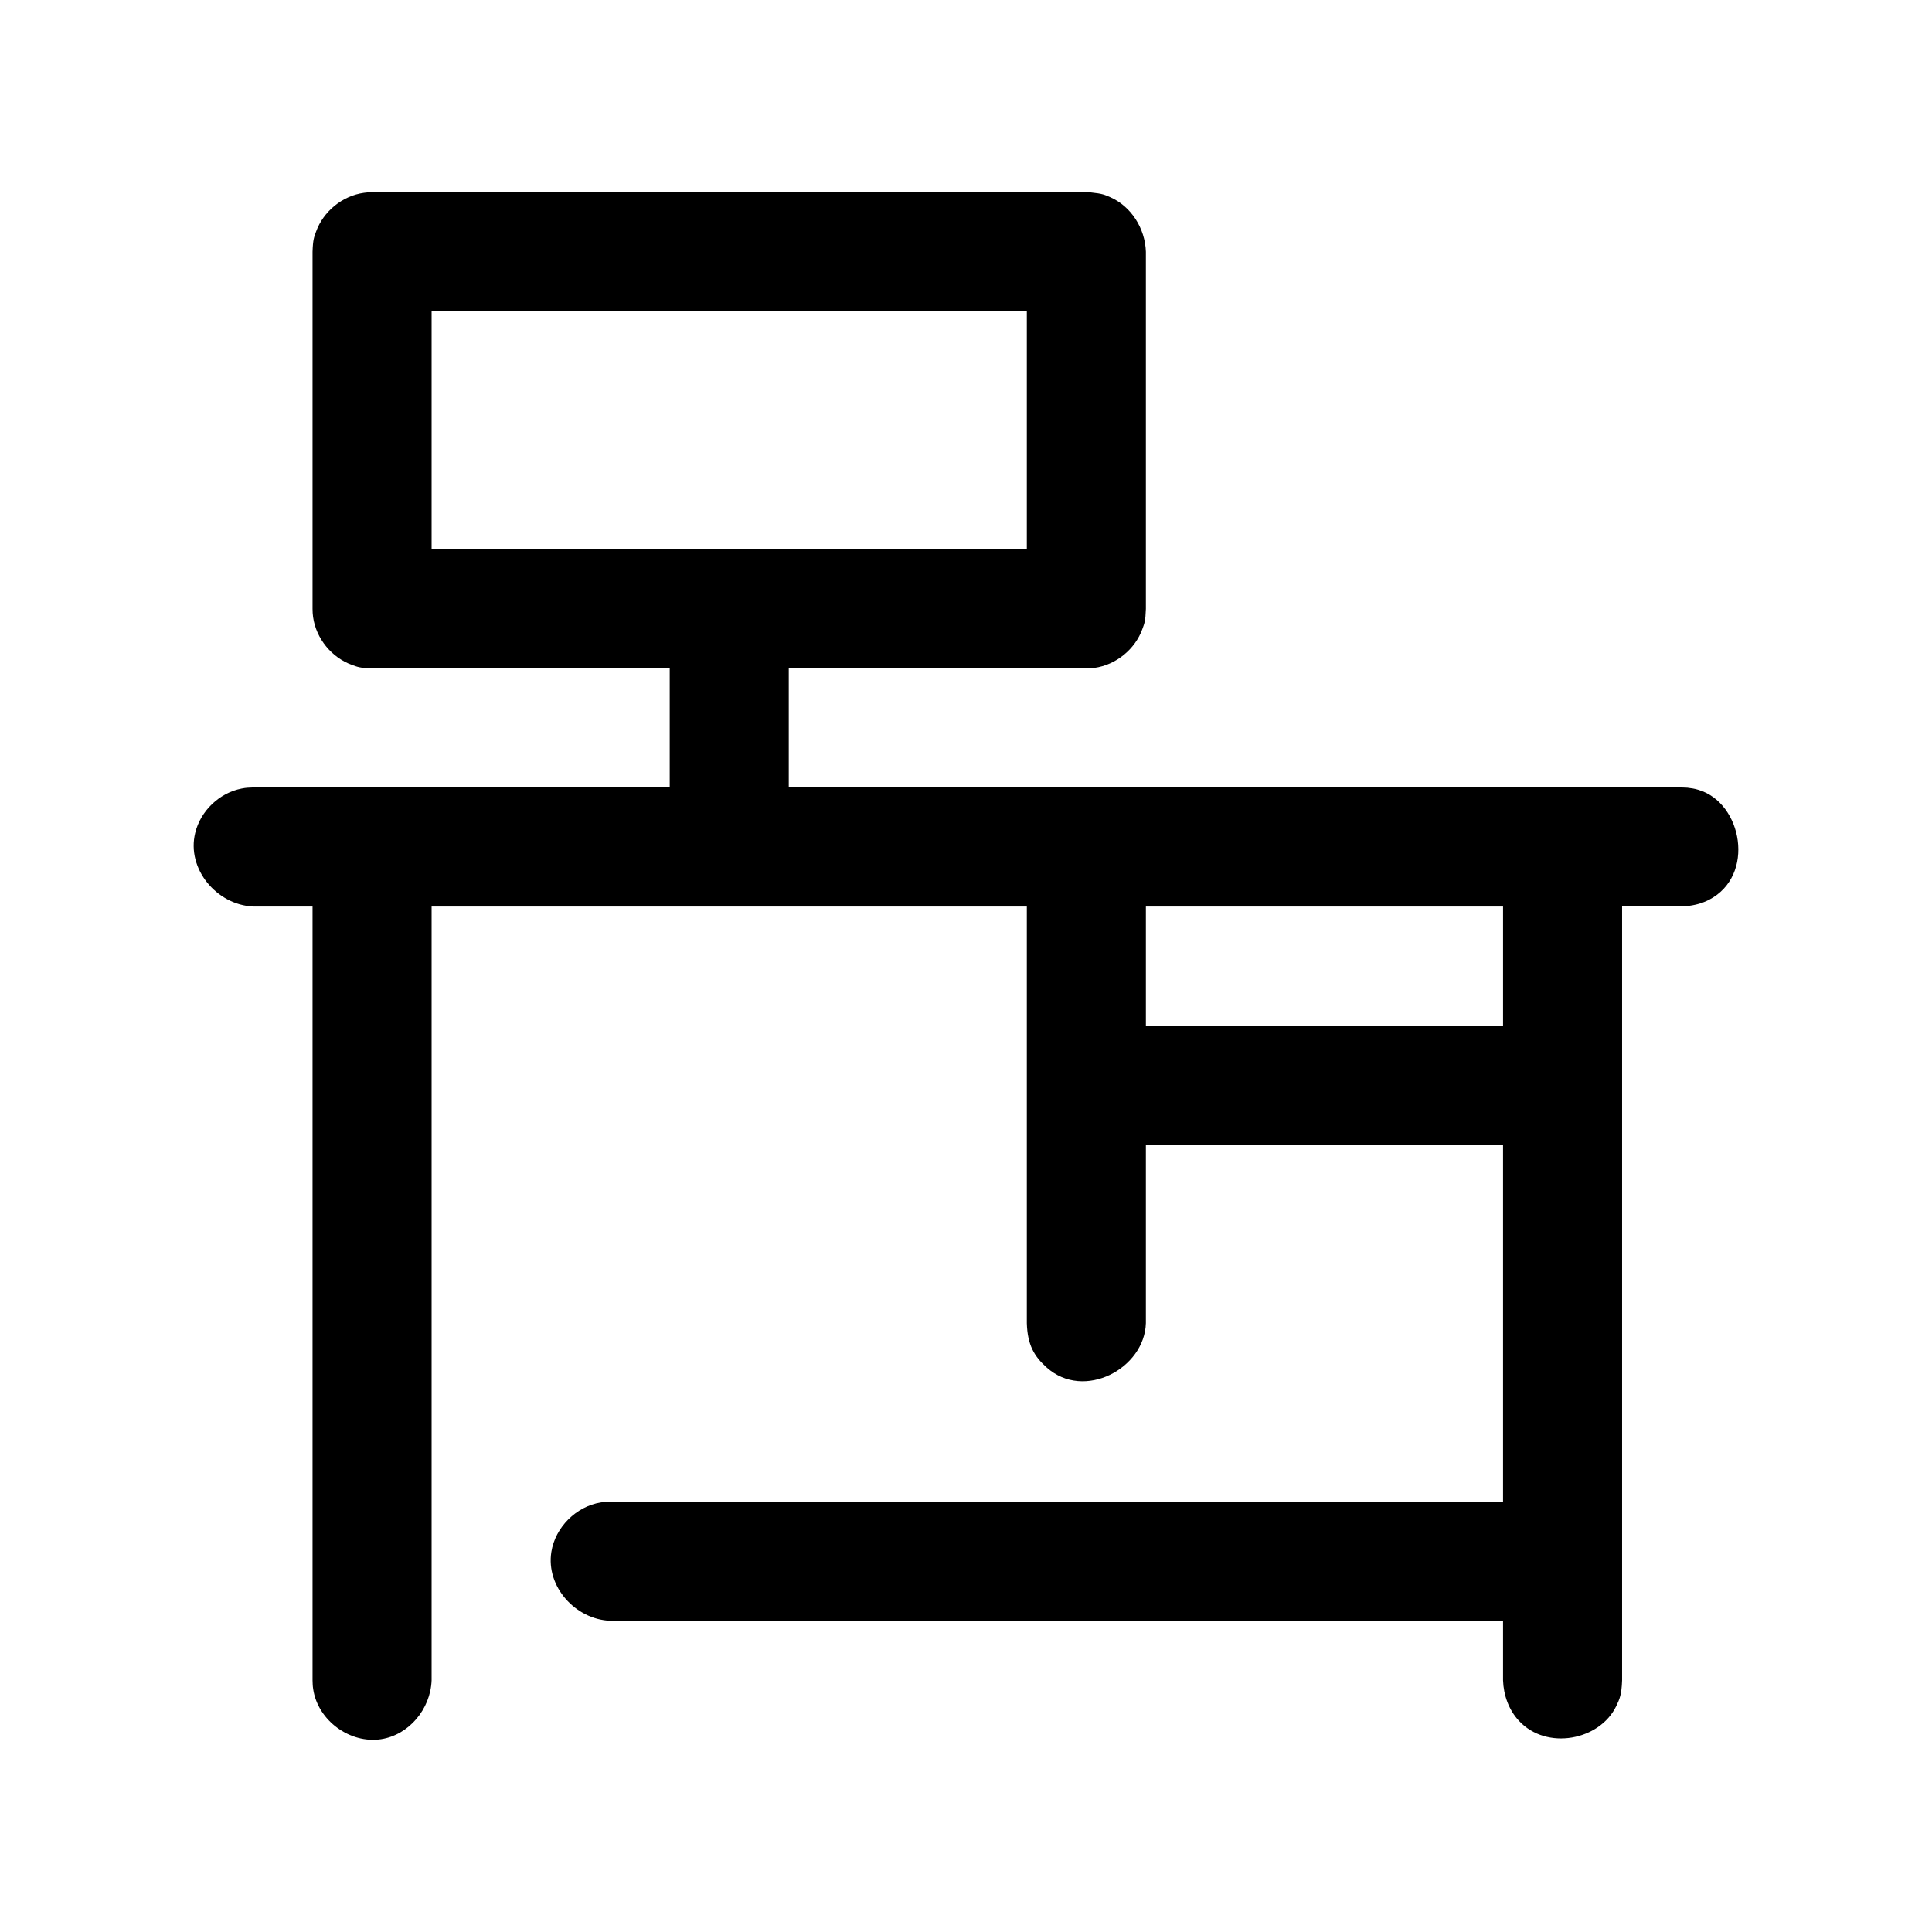
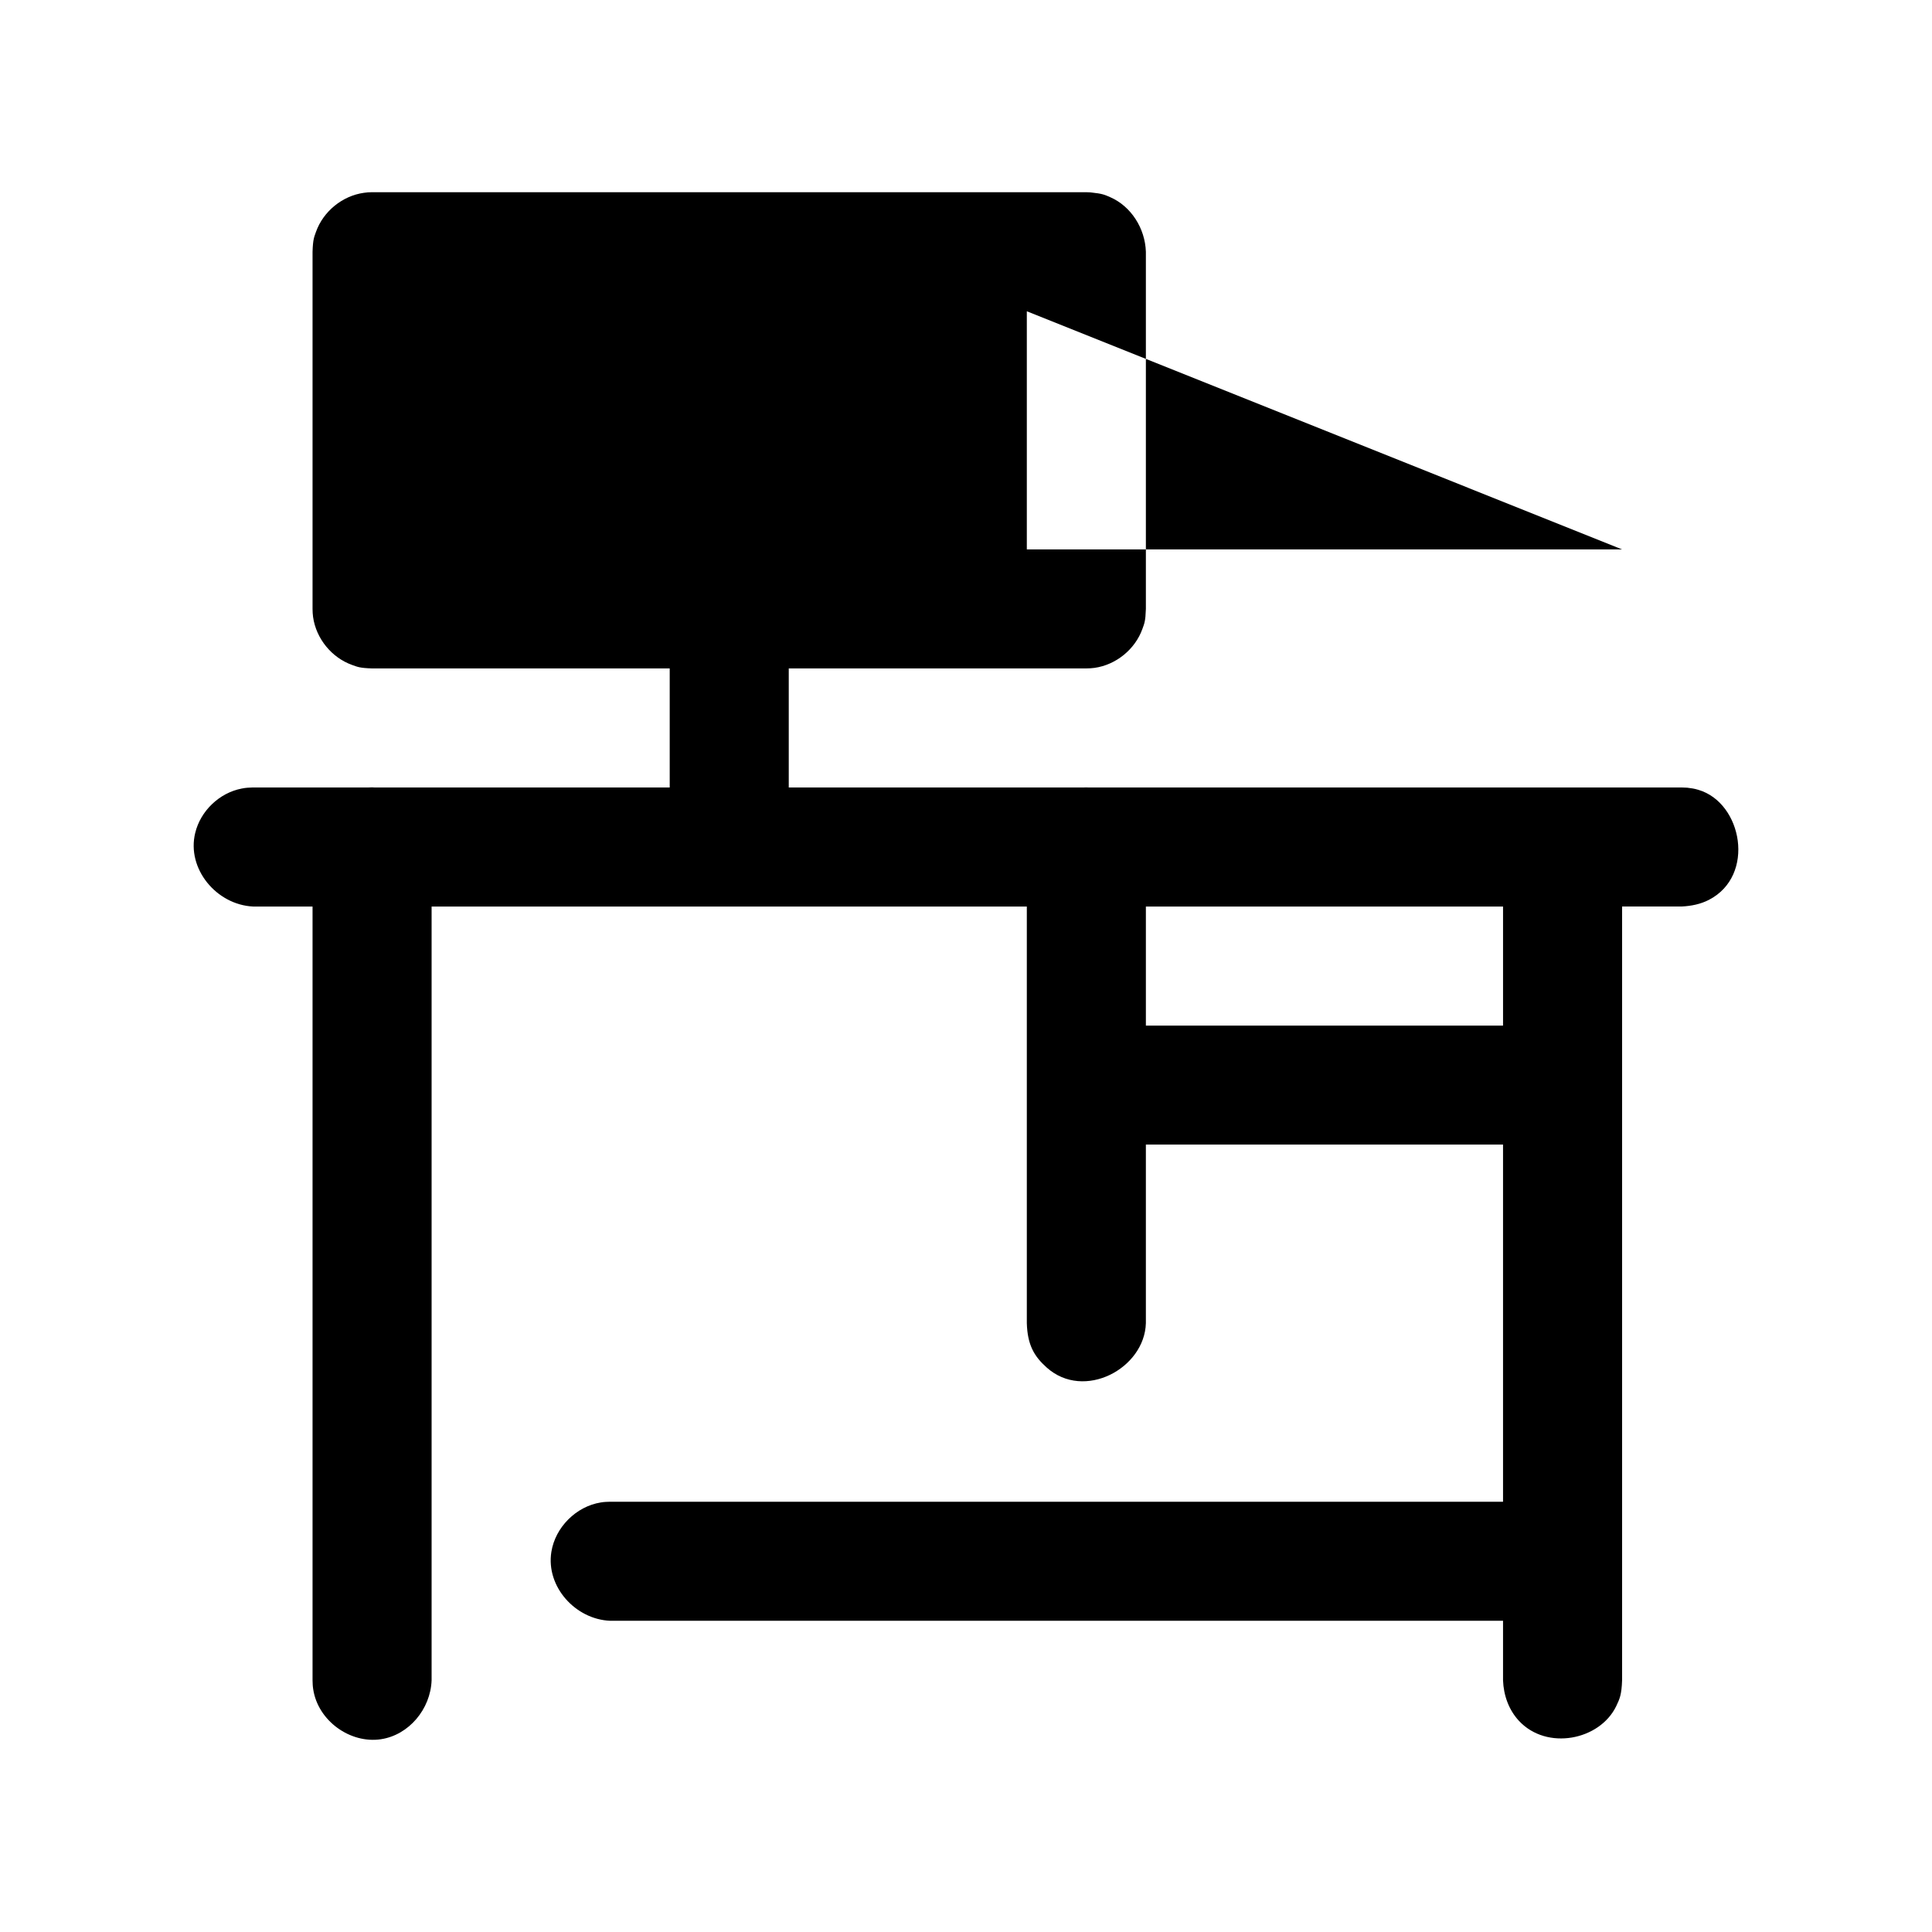
<svg xmlns="http://www.w3.org/2000/svg" fill="#000000" width="800px" height="800px" version="1.1" viewBox="144 144 512 512">
-   <path d="m321.48 321.14h-78.879c-3.305-0.109-3.856-0.41-5.273-0.914-5.414-1.922-9.555-6.977-10.359-12.723-0.125-0.945-0.109-1.18-0.141-2.141v-94.652c0.109-3.305 0.41-3.84 0.914-5.273 1.922-5.398 6.977-9.555 12.723-10.344 0.945-0.141 1.18-0.125 2.141-0.156h189.29c0.363 0.016 0.723 0.031 1.086 0.047 3.289 0.332 3.809 0.66 5.211 1.258 5.574 2.426 9.273 8.281 9.477 14.469v94.652c-0.109 3.305-0.395 3.856-0.914 5.289-1.922 5.398-6.977 9.539-12.707 10.344-0.961 0.125-1.195 0.109-2.156 0.141h-78.863v31.551h78.23c0.488-0.031 0.805-0.016 1.07 0h157.32l1.496 0.062c1.324 0.188 1.668 0.188 2.945 0.566 11.637 3.418 15.242 22.75 2.785 29.156-2.219 1.148-4.691 1.637-7.227 1.762h-15.777v205.07c-0.141 3.84-0.629 4.894-1.559 6.848-4.359 9.035-18.406 11.84-25.789 3.871-2.676-2.883-4.062-6.754-4.203-10.723v-15.777h-236.62c-9.18-0.363-17.051-9.02-15.586-18.246 1.039-6.551 6.582-12.074 13.113-13.113 1.086-0.172 1.371-0.141 2.473-0.188h236.62v-94.652h-94.652v47.328c-0.332 12.012-16.375 20.625-26.277 11.762-3.32-2.961-5.102-5.984-5.273-11.762v-110.41h-157.74v205.07c-0.285 7.621-6.016 14.484-13.43 15.602-8.141 1.227-16.688-4.879-17.949-13.258-0.156-1.039-0.125-1.309-0.172-2.348v-205.07h-15.777c-9.684-0.473-17.633-9.996-15.32-19.492 1.402-5.84 6.406-10.645 12.344-11.777 1.309-0.25 1.652-0.219 2.977-0.285h30.715c0.645-0.047 1.055-0.031 1.402 0h78.312v-31.551zm126.19 63.102v31.551h94.652v-31.551zm-31.551-157.75h-157.74v63.102h157.74z" />
+   <path d="m321.48 321.14h-78.879c-3.305-0.109-3.856-0.41-5.273-0.914-5.414-1.922-9.555-6.977-10.359-12.723-0.125-0.945-0.109-1.18-0.141-2.141v-94.652c0.109-3.305 0.41-3.84 0.914-5.273 1.922-5.398 6.977-9.555 12.723-10.344 0.945-0.141 1.18-0.125 2.141-0.156h189.29c0.363 0.016 0.723 0.031 1.086 0.047 3.289 0.332 3.809 0.66 5.211 1.258 5.574 2.426 9.273 8.281 9.477 14.469v94.652c-0.109 3.305-0.395 3.856-0.914 5.289-1.922 5.398-6.977 9.539-12.707 10.344-0.961 0.125-1.195 0.109-2.156 0.141h-78.863v31.551h78.23c0.488-0.031 0.805-0.016 1.07 0h157.32l1.496 0.062c1.324 0.188 1.668 0.188 2.945 0.566 11.637 3.418 15.242 22.75 2.785 29.156-2.219 1.148-4.691 1.637-7.227 1.762h-15.777v205.07c-0.141 3.84-0.629 4.894-1.559 6.848-4.359 9.035-18.406 11.84-25.789 3.871-2.676-2.883-4.062-6.754-4.203-10.723v-15.777h-236.62c-9.18-0.363-17.051-9.02-15.586-18.246 1.039-6.551 6.582-12.074 13.113-13.113 1.086-0.172 1.371-0.141 2.473-0.188h236.62v-94.652h-94.652v47.328c-0.332 12.012-16.375 20.625-26.277 11.762-3.32-2.961-5.102-5.984-5.273-11.762v-110.41h-157.74v205.07c-0.285 7.621-6.016 14.484-13.43 15.602-8.141 1.227-16.688-4.879-17.949-13.258-0.156-1.039-0.125-1.309-0.172-2.348v-205.07h-15.777c-9.684-0.473-17.633-9.996-15.32-19.492 1.402-5.84 6.406-10.645 12.344-11.777 1.309-0.25 1.652-0.219 2.977-0.285h30.715c0.645-0.047 1.055-0.031 1.402 0h78.312v-31.551zm126.19 63.102v31.551h94.652v-31.551zm-31.551-157.75v63.102h157.74z" />
</svg>